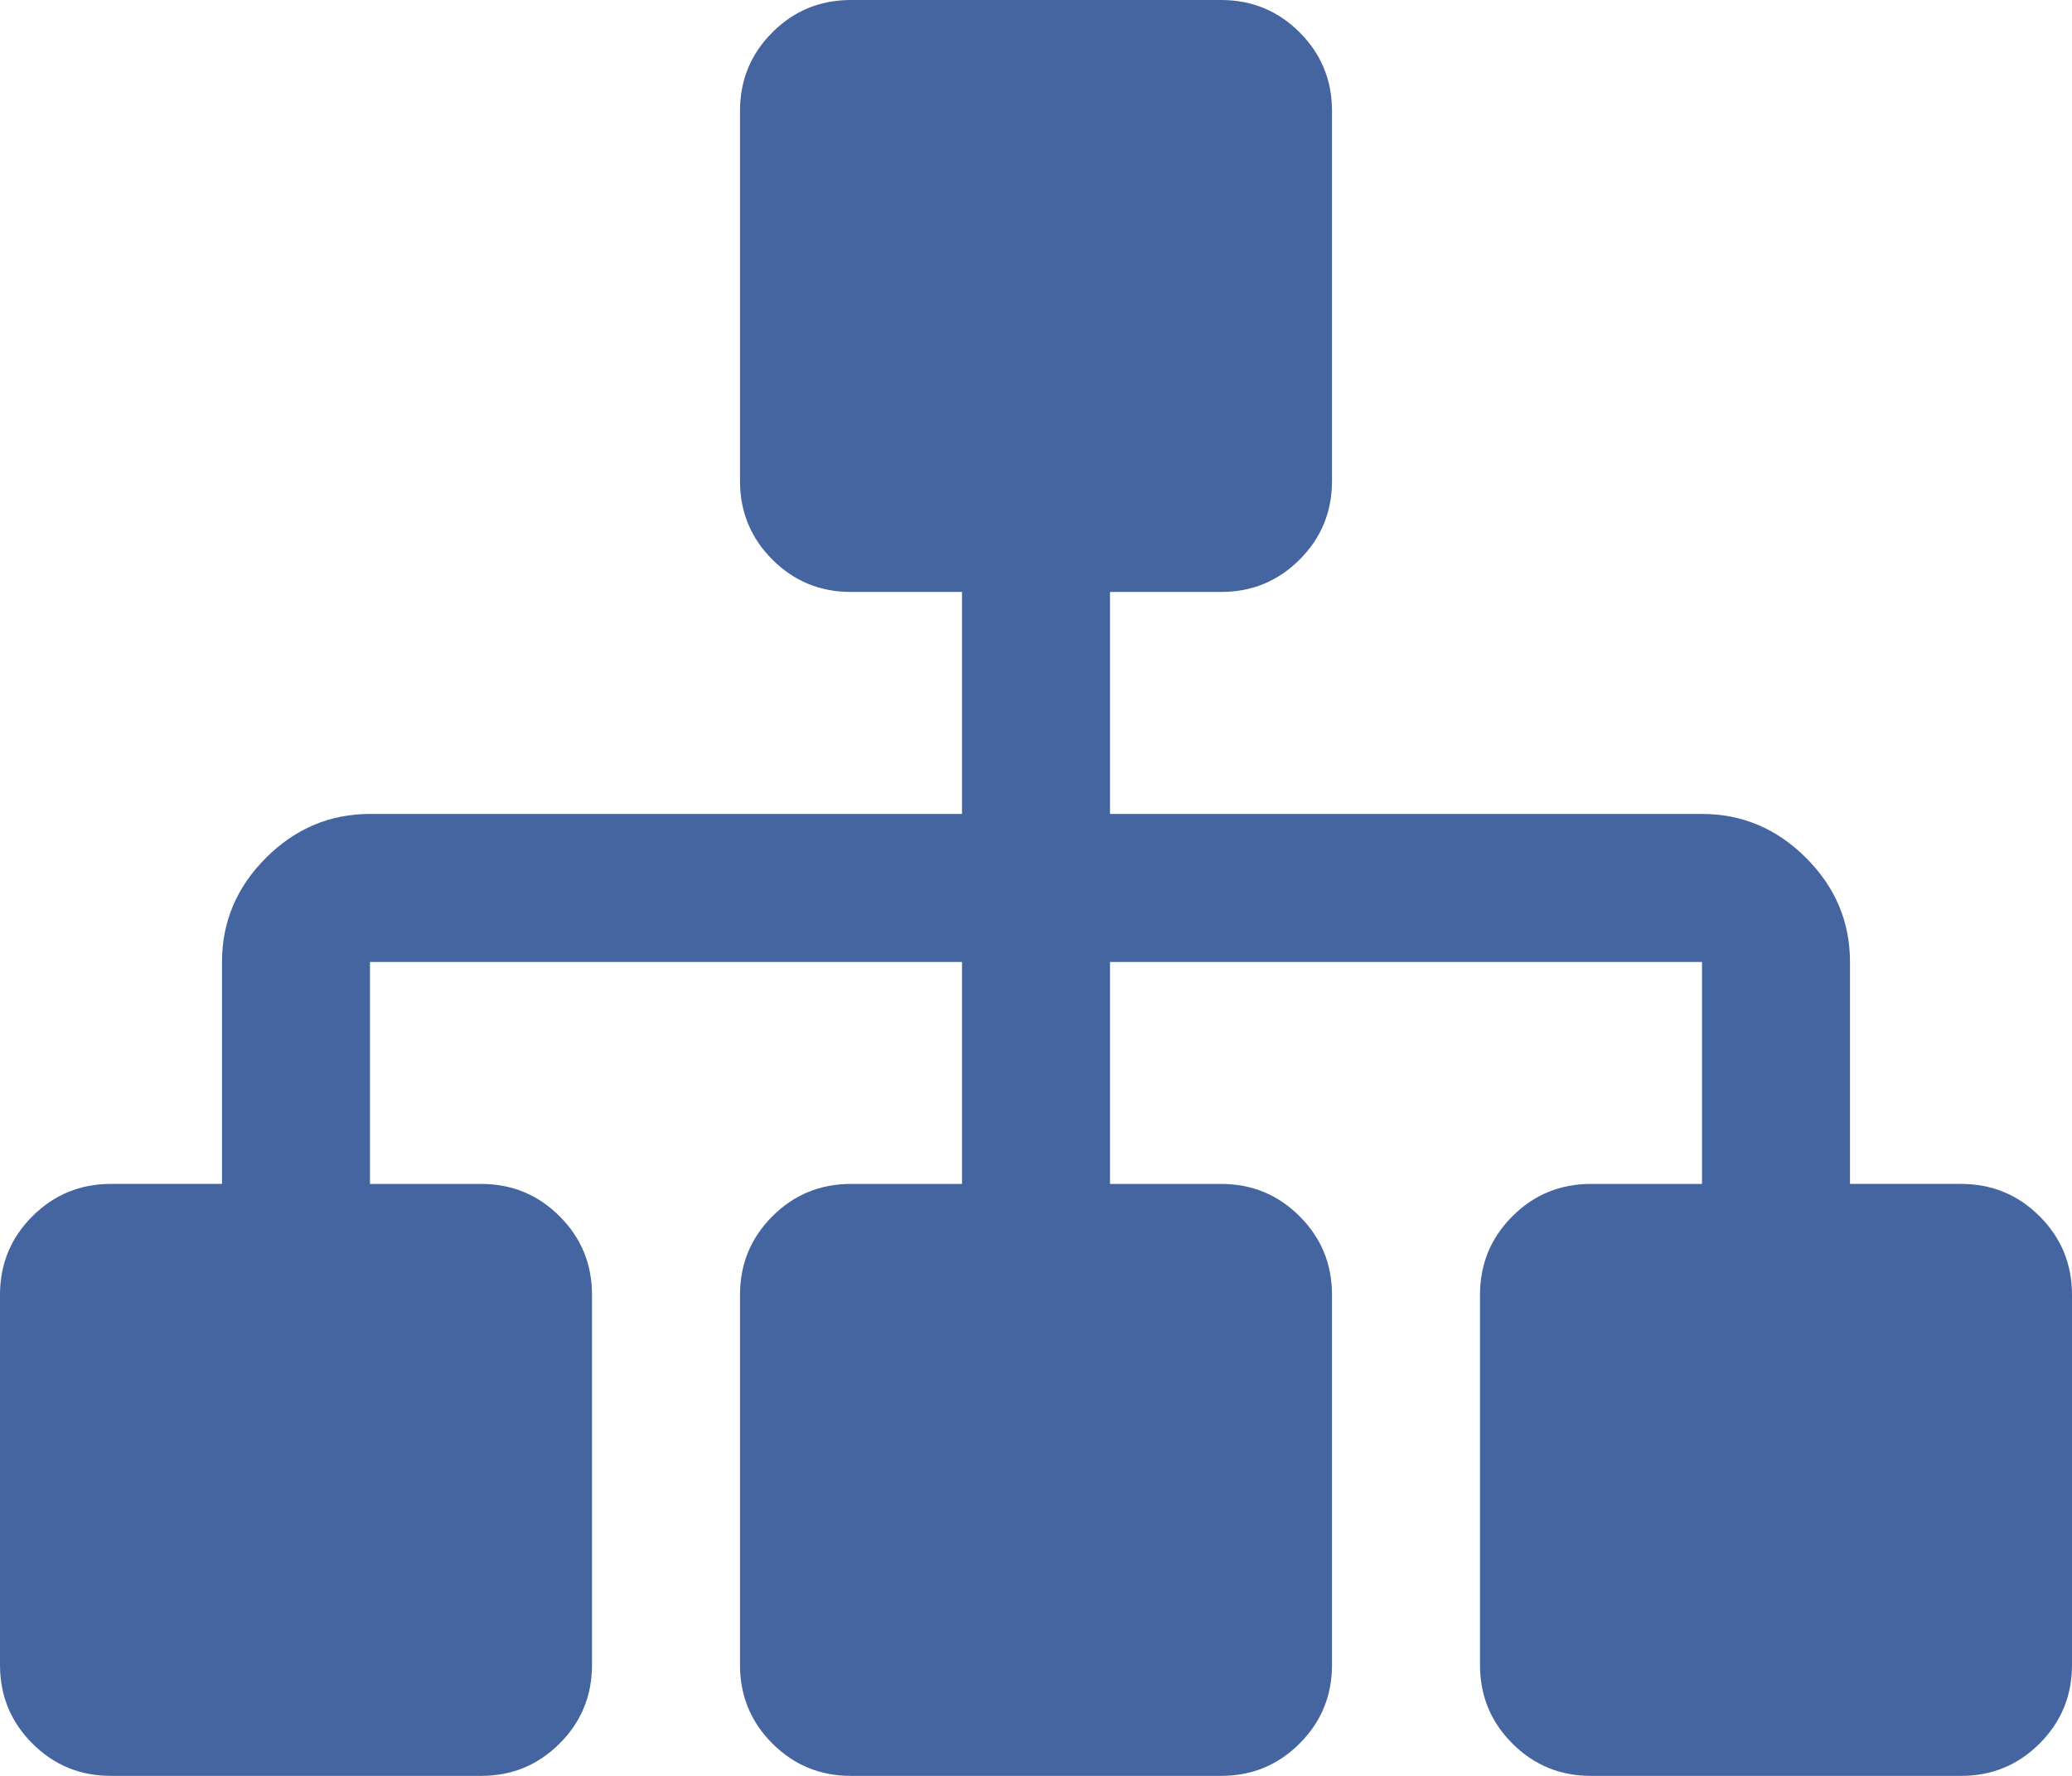
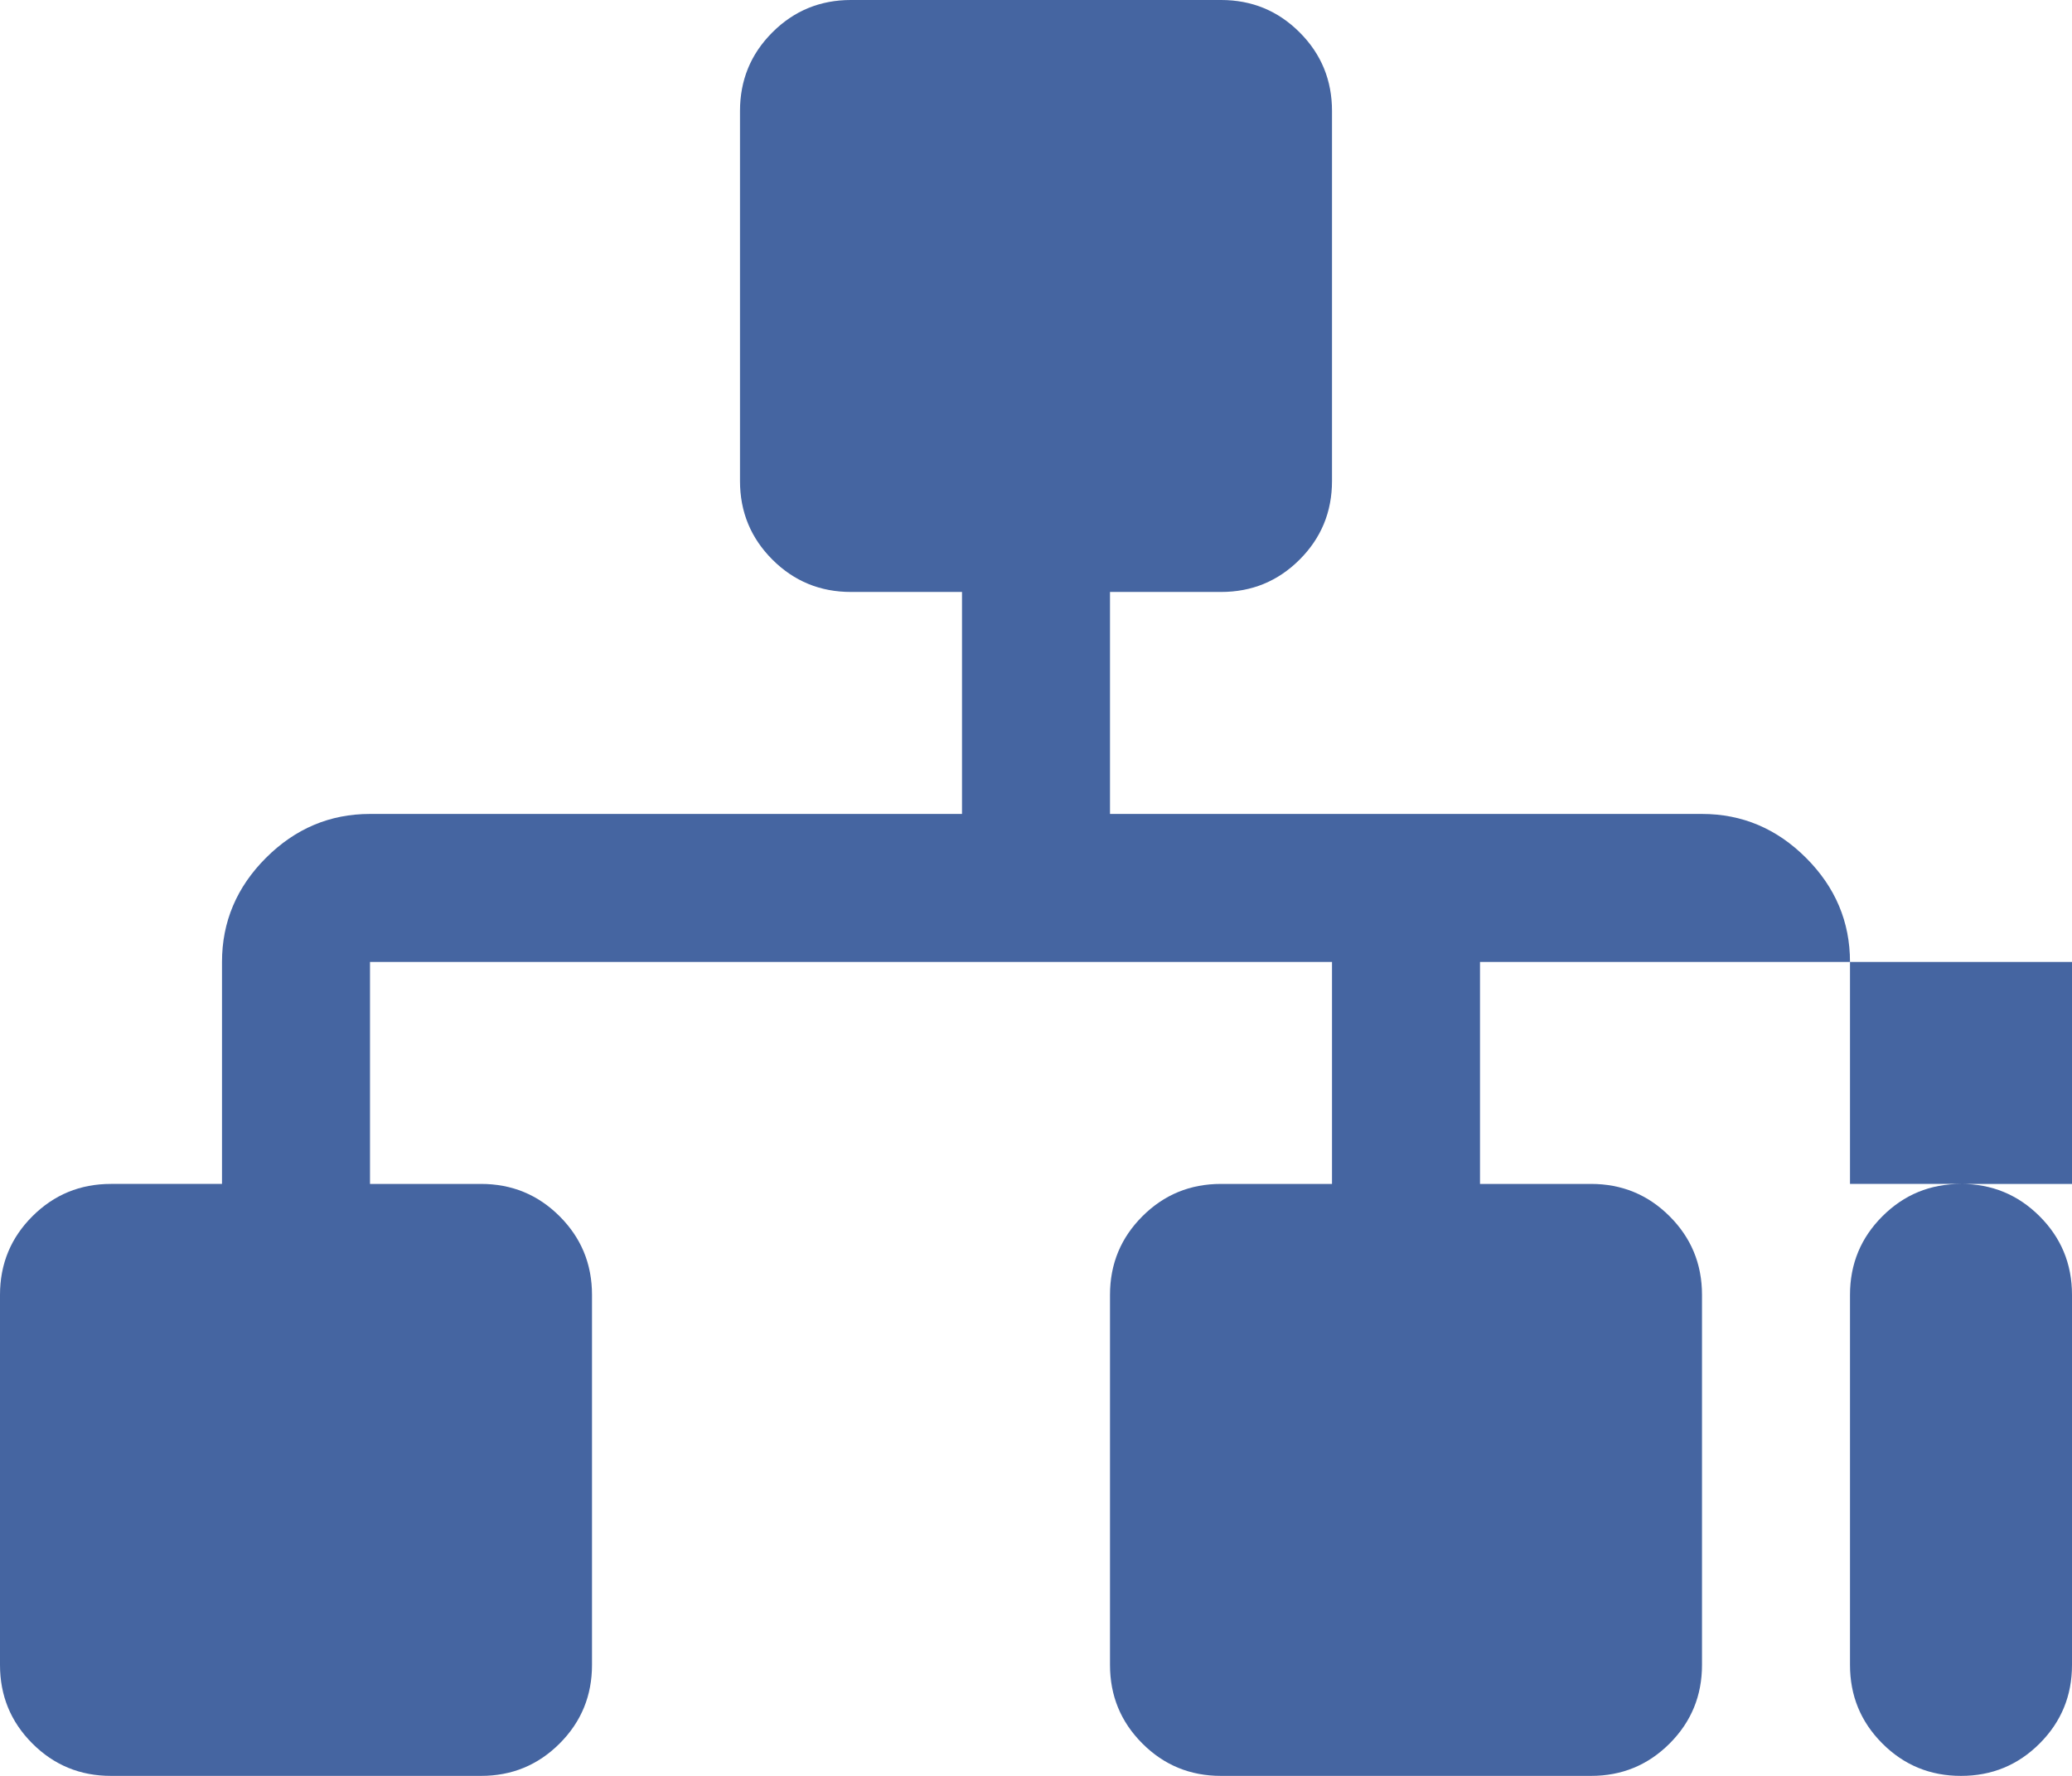
<svg xmlns="http://www.w3.org/2000/svg" width="1792" height="1536" viewBox="475 -342.7 1792 1536">
-   <path fill="#4565a1" d="M2267 777.3v320c0 26.7-9.3 49.3-28 68s-41.3 28-68 28h-320c-26.7 0-49.3-9.3-68-28s-28-41.3-28-68v-320c0-26.7 9.3-49.3 28-68s41.3-28 68-28h96v-192h-512v192h96c26.7 0 49.3 9.3 68 28s28 41.3 28 68v320c0 26.7-9.3 49.3-28 68s-41.3 28-68 28h-320c-26.7 0-49.3-9.3-68-28s-28-41.3-28-68v-320c0-26.7 9.3-49.3 28-68s41.3-28 68-28h96v-192H795v192h96c26.7 0 49.3 9.3 68 28s28 41.3 28 68v320c0 26.7-9.3 49.3-28 68s-41.3 28-68 28H571c-26.7 0-49.3-9.3-68-28-18.7-18.7-28-41.3-28-68v-320c0-26.7 9.3-49.3 28-68 18.7-18.7 41.3-28 68-28h96v-192c0-34.7 12.7-64.7 38-90s55.3-38 90-38h512v-192h-96c-26.7 0-49.3-9.3-68-28s-28-41.3-28-68v-320c0-26.7 9.3-49.3 28-68s41.3-28 68-28h320c26.7 0 49.3 9.3 68 28s28 41.3 28 68v320c0 26.7-9.3 49.3-28 68s-41.3 28-68 28h-96v192h512c34.7 0 64.7 12.7 90 38 25.3 25.3 38 55.3 38 90v192h96c26.7 0 49.3 9.3 68 28s28 41.3 28 68z" />
+   <path fill="#4565a1" d="M2267 777.3v320c0 26.7-9.3 49.3-28 68s-41.3 28-68 28c-26.7 0-49.3-9.3-68-28s-28-41.3-28-68v-320c0-26.7 9.3-49.3 28-68s41.3-28 68-28h96v-192h-512v192h96c26.7 0 49.3 9.3 68 28s28 41.3 28 68v320c0 26.7-9.3 49.3-28 68s-41.3 28-68 28h-320c-26.7 0-49.3-9.3-68-28s-28-41.3-28-68v-320c0-26.7 9.3-49.3 28-68s41.3-28 68-28h96v-192H795v192h96c26.7 0 49.3 9.3 68 28s28 41.3 28 68v320c0 26.7-9.3 49.3-28 68s-41.3 28-68 28H571c-26.7 0-49.3-9.3-68-28-18.7-18.7-28-41.3-28-68v-320c0-26.7 9.3-49.3 28-68 18.7-18.7 41.3-28 68-28h96v-192c0-34.7 12.7-64.7 38-90s55.3-38 90-38h512v-192h-96c-26.7 0-49.3-9.3-68-28s-28-41.3-28-68v-320c0-26.7 9.3-49.3 28-68s41.3-28 68-28h320c26.7 0 49.3 9.3 68 28s28 41.3 28 68v320c0 26.7-9.3 49.3-28 68s-41.3 28-68 28h-96v192h512c34.7 0 64.7 12.7 90 38 25.3 25.3 38 55.3 38 90v192h96c26.7 0 49.3 9.3 68 28s28 41.3 28 68z" />
</svg>